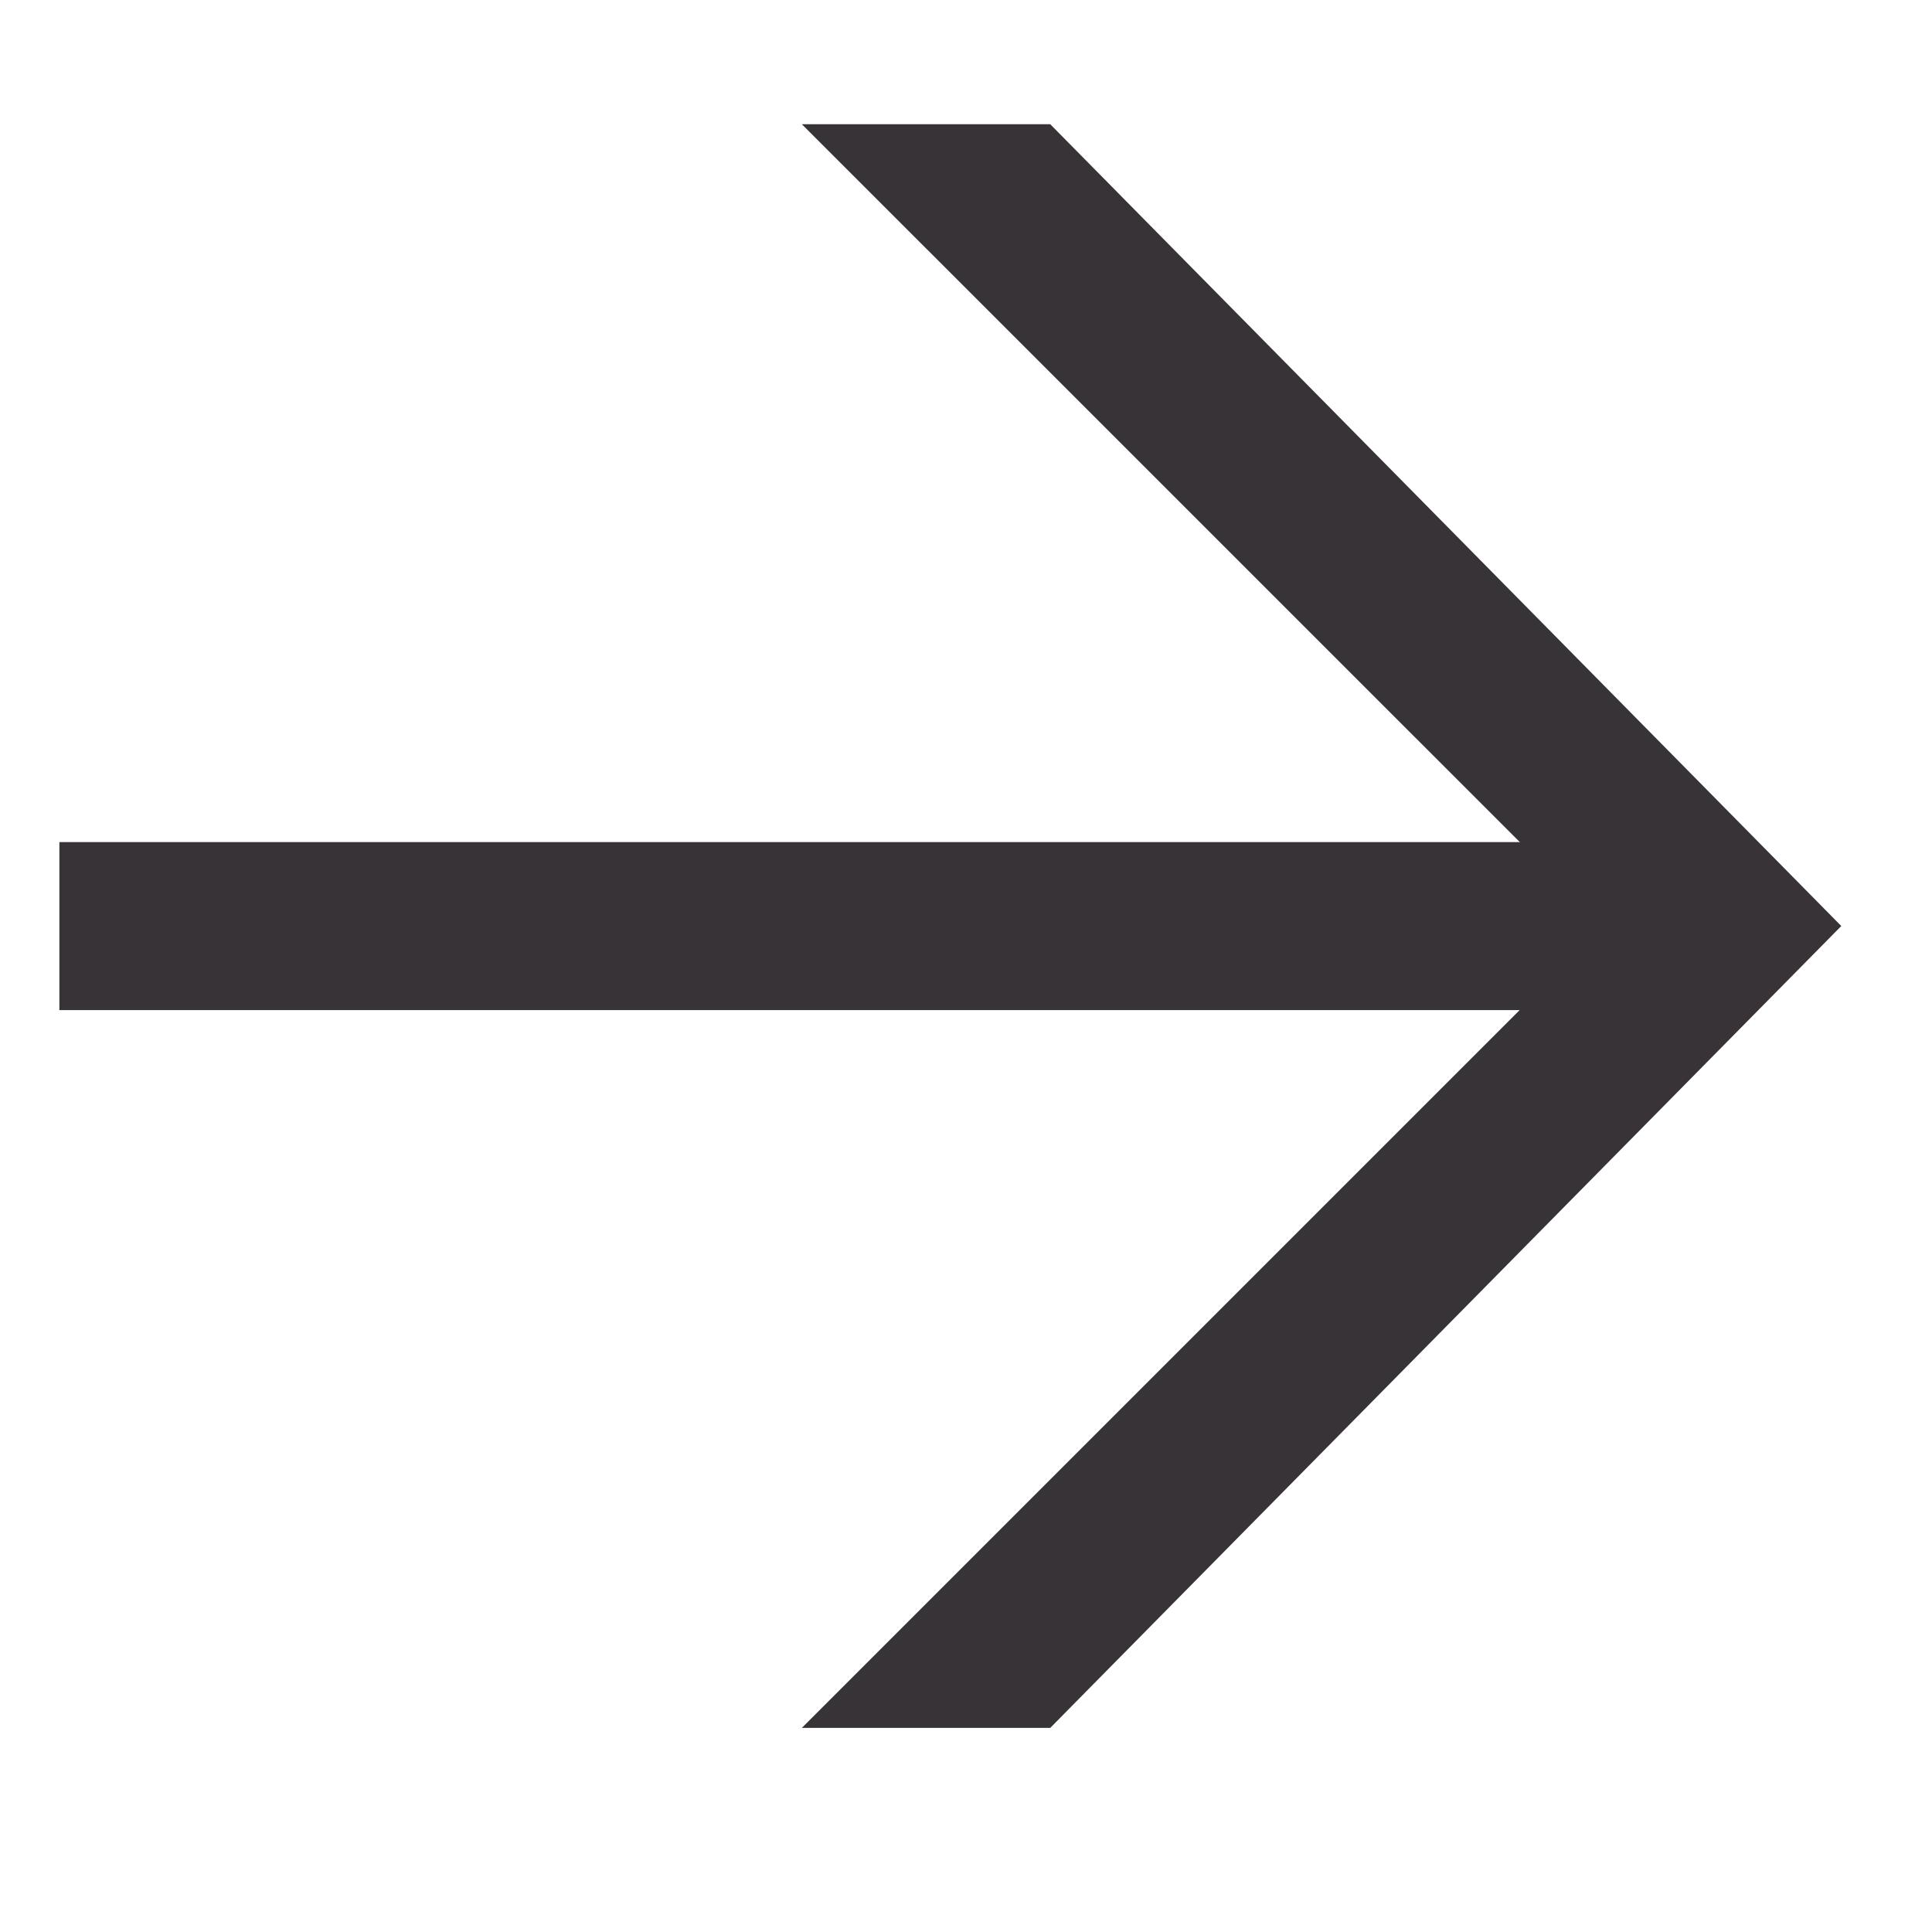
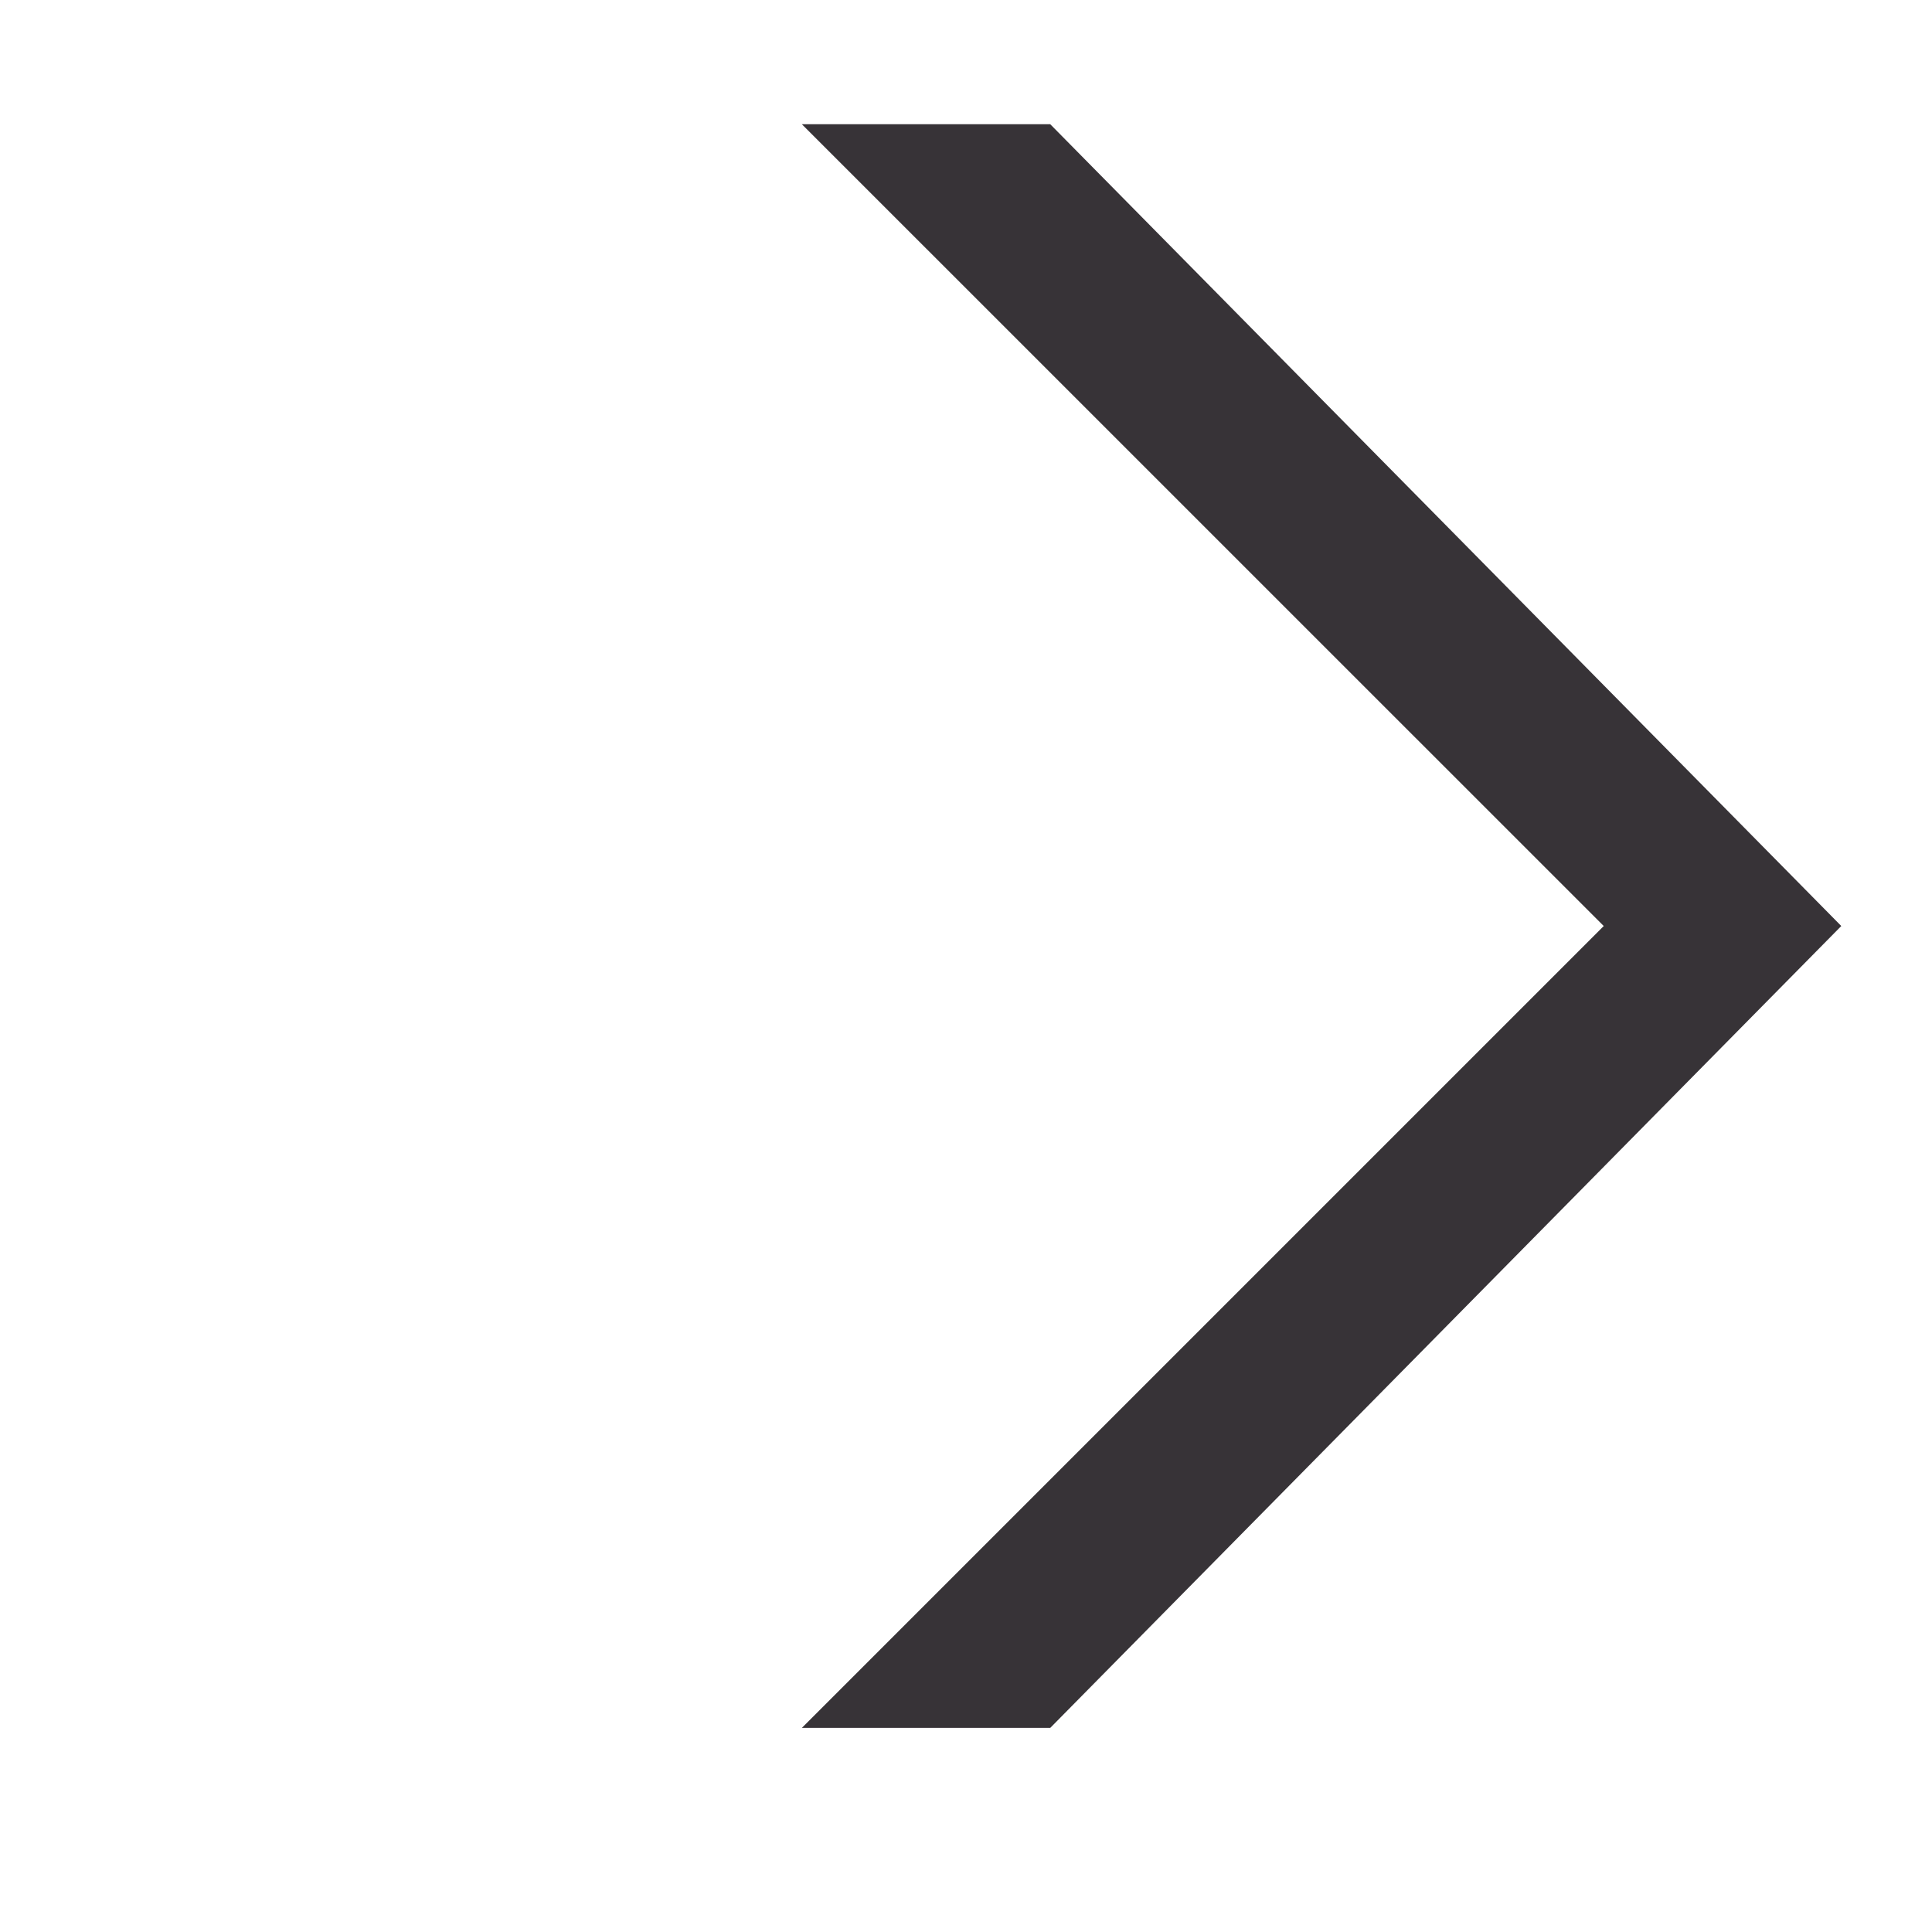
<svg xmlns="http://www.w3.org/2000/svg" width="23" height="23" viewBox="0 0 23 23" fill="none">
  <path fill-rule="evenodd" clip-rule="evenodd" d="M12.503 1.479L21.92 11.024L12.503 20.57H9.546L19.092 11.024L9.546 1.479H12.503Z" fill="#373337" />
-   <path d="M0.707 11.025H20.506" stroke="#373337" stroke-width="2" />
</svg>